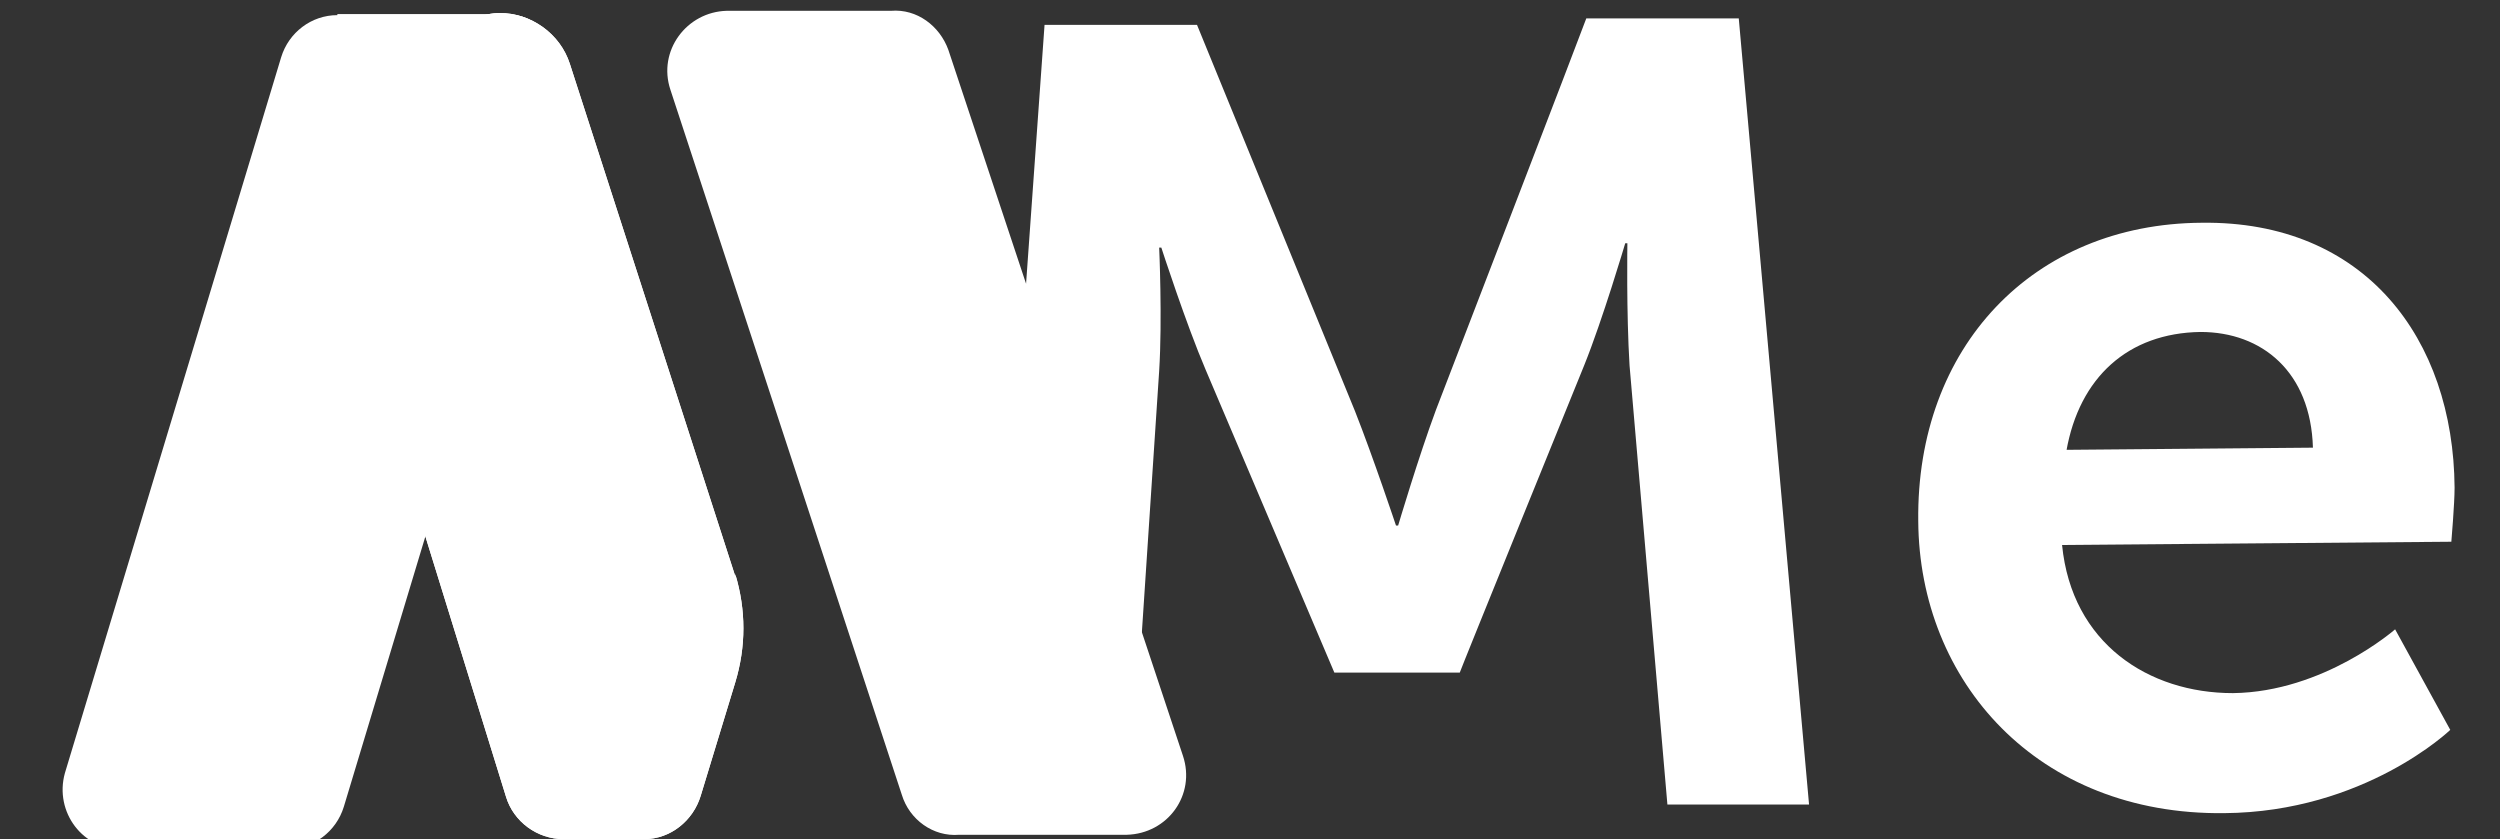
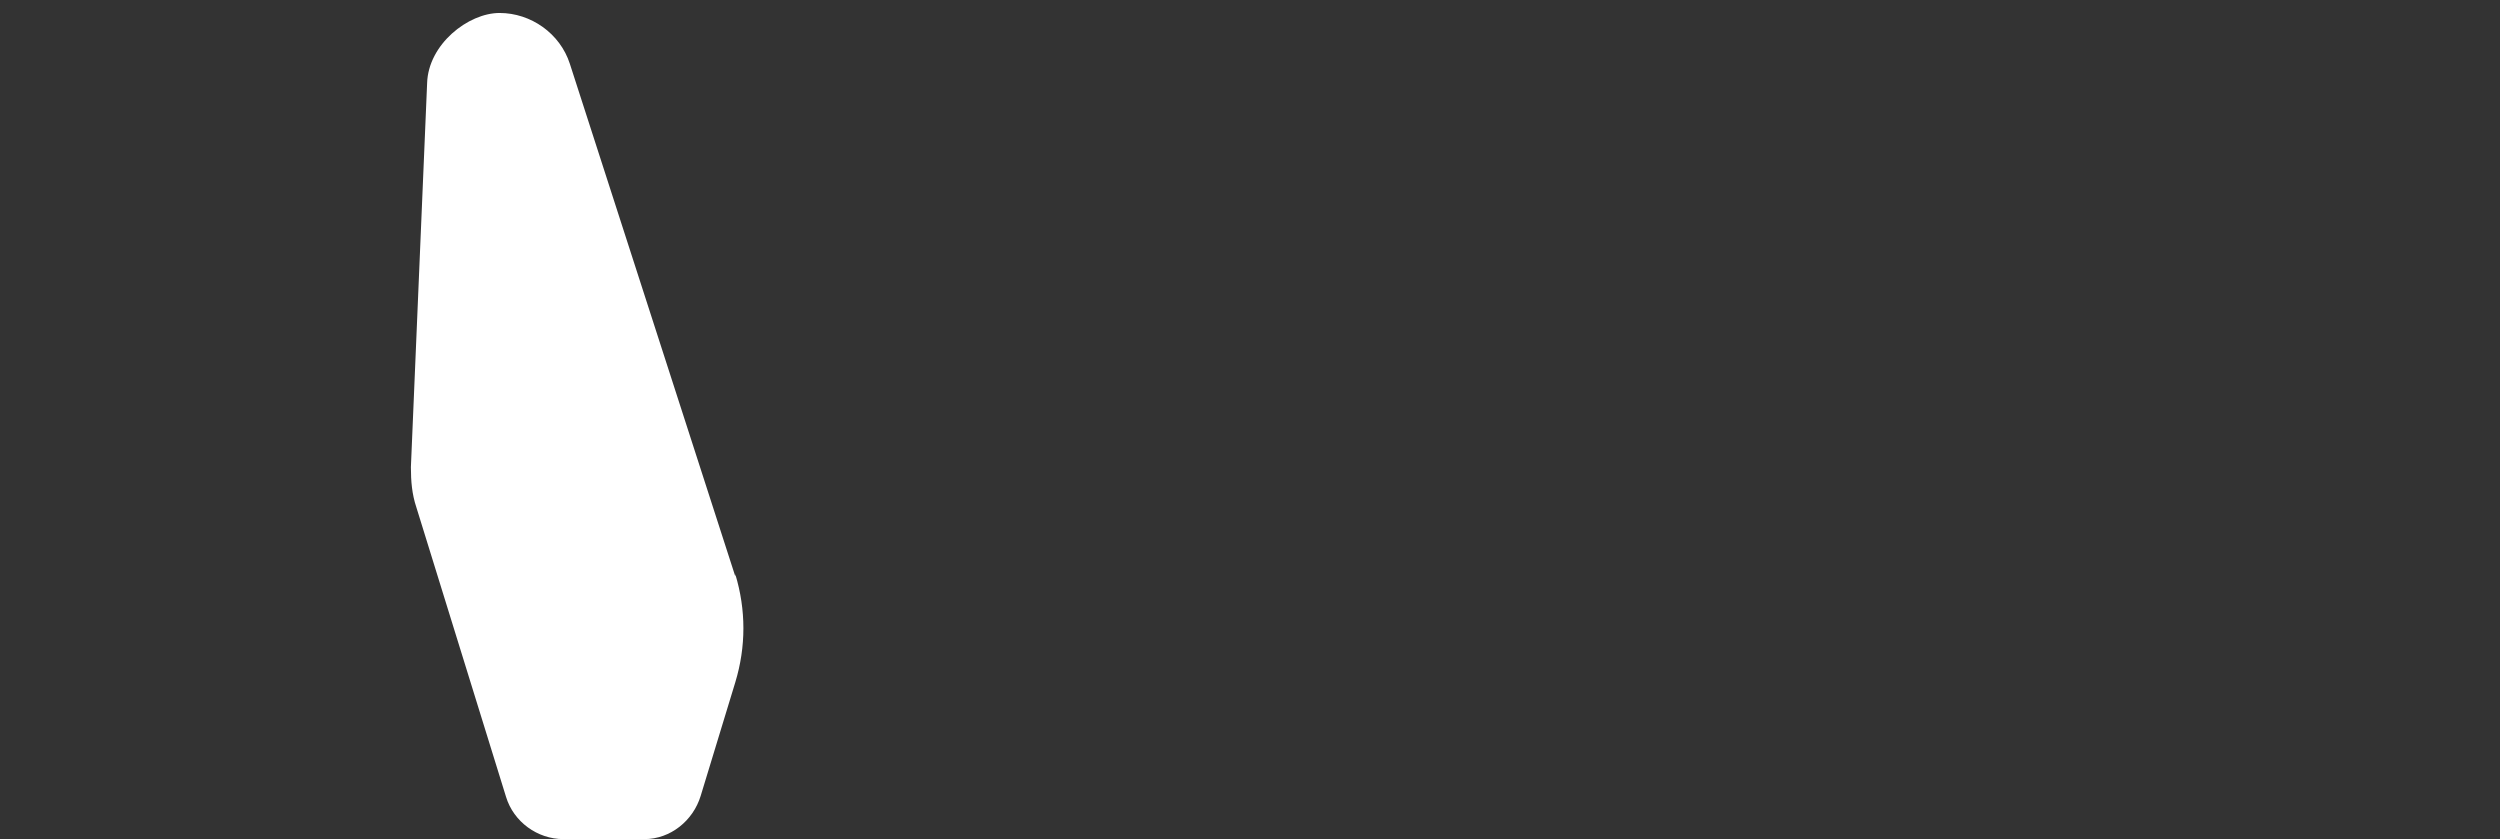
<svg xmlns="http://www.w3.org/2000/svg" version="1.1" viewBox="0 0 231.2 77.6">
  <rect x="0" y="0" width="231.2" height="77.6" fill="#333333" stroke="none" />
  <defs>
    <style>
      .cls-1 {
        fill: #fff;
      }
    </style>
  </defs>
  <g>
    <g id="Layer_2">
-       <path class="cls-1" d="M91.3,75.1h13.2c0-.1,2.7-40.8,2.7-40.8.3-4.8,0-11.4,0-11.4h.2s2.3,7.1,4.1,11.3l11.9,28h11.6c0-.1,11.5-28.4,11.5-28.4,1.7-4.2,3.8-11.3,3.8-11.3h.2s-.1,6.4.2,11.3l3.5,40.6h13.1c0-.1-6.5-72.7-6.5-72.7h-14.1c0,.1-13.9,36.2-13.9,36.2-1.6,4.3-3.5,10.7-3.5,10.7h-.2s-2.1-6.3-3.8-10.6L110.7,2.3h-14.1c0,.1-5.2,72.8-5.2,72.8ZM177.4,48.2c.1,14.8,11,27.2,28.3,27,13-.1,20.9-7.7,20.9-7.7l-5.1-9.3s-6.6,5.8-15,5.9c-7.8,0-14.9-4.6-15.8-13.7l36-.3s.3-3.5.3-5c-.1-13.8-8.3-24.7-23.4-24.5-15.6.1-26.4,11.5-26.2,27.6ZM191.1,41.7c1.2-6.8,5.7-10.9,12.4-11,5.7,0,10.2,3.7,10.4,10.7l-22.8.2Z" />
      <g>
-         <path class="cls-1" d="M87.7,4.6l21.7,65.3c1.2,3.6-1.4,7.2-5.2,7.3h-15.5c-2.4.2-4.6-1.4-5.3-3.7L62,8.3c-1.2-3.6,1.5-7.2,5.2-7.3h15.2c2.4-.2,4.5,1.4,5.3,3.6Z" />
        <g>
          <path class="cls-1" d="M68,53.3L52.7,5.9c-.9-2.8-3.6-4.7-6.5-4.7s-6.6,2.9-6.7,6.5l-1.5,35.5c0,1.3.1,2.5.5,3.7l8.3,26.8c.7,2.3,2.9,3.9,5.3,3.9h7.5c2.4,0,4.5-1.7,5.2-4l3.2-10.5c1-3.3,1-6.7,0-10Z" />
-           <path class="cls-1" d="M68,53.3L52.7,5.9c-.9-2.8-3.6-4.7-6.5-4.7s-6.6,2.9-6.7,6.5l-1.5,35.5c0,1.3.1,2.5.5,3.7l8.3,26.8c.7,2.3,2.9,3.9,5.3,3.9h7.5c2.4,0,4.5-1.7,5.2-4l3.2-10.5c1-3.3,1-6.7,0-10Z" />
        </g>
-         <path class="cls-1" d="M31.2,1.3h15.2c3.7-.2,6.4,3.4,5.4,7l-20,66.3c-.7,2.3-2.8,3.9-5.2,3.9h-15.2c-3.7.2-6.4-3.4-5.4-7L26,5.3c.7-2.3,2.8-3.9,5.2-3.9Z" />
      </g>
    </g>
  </g>
</svg>